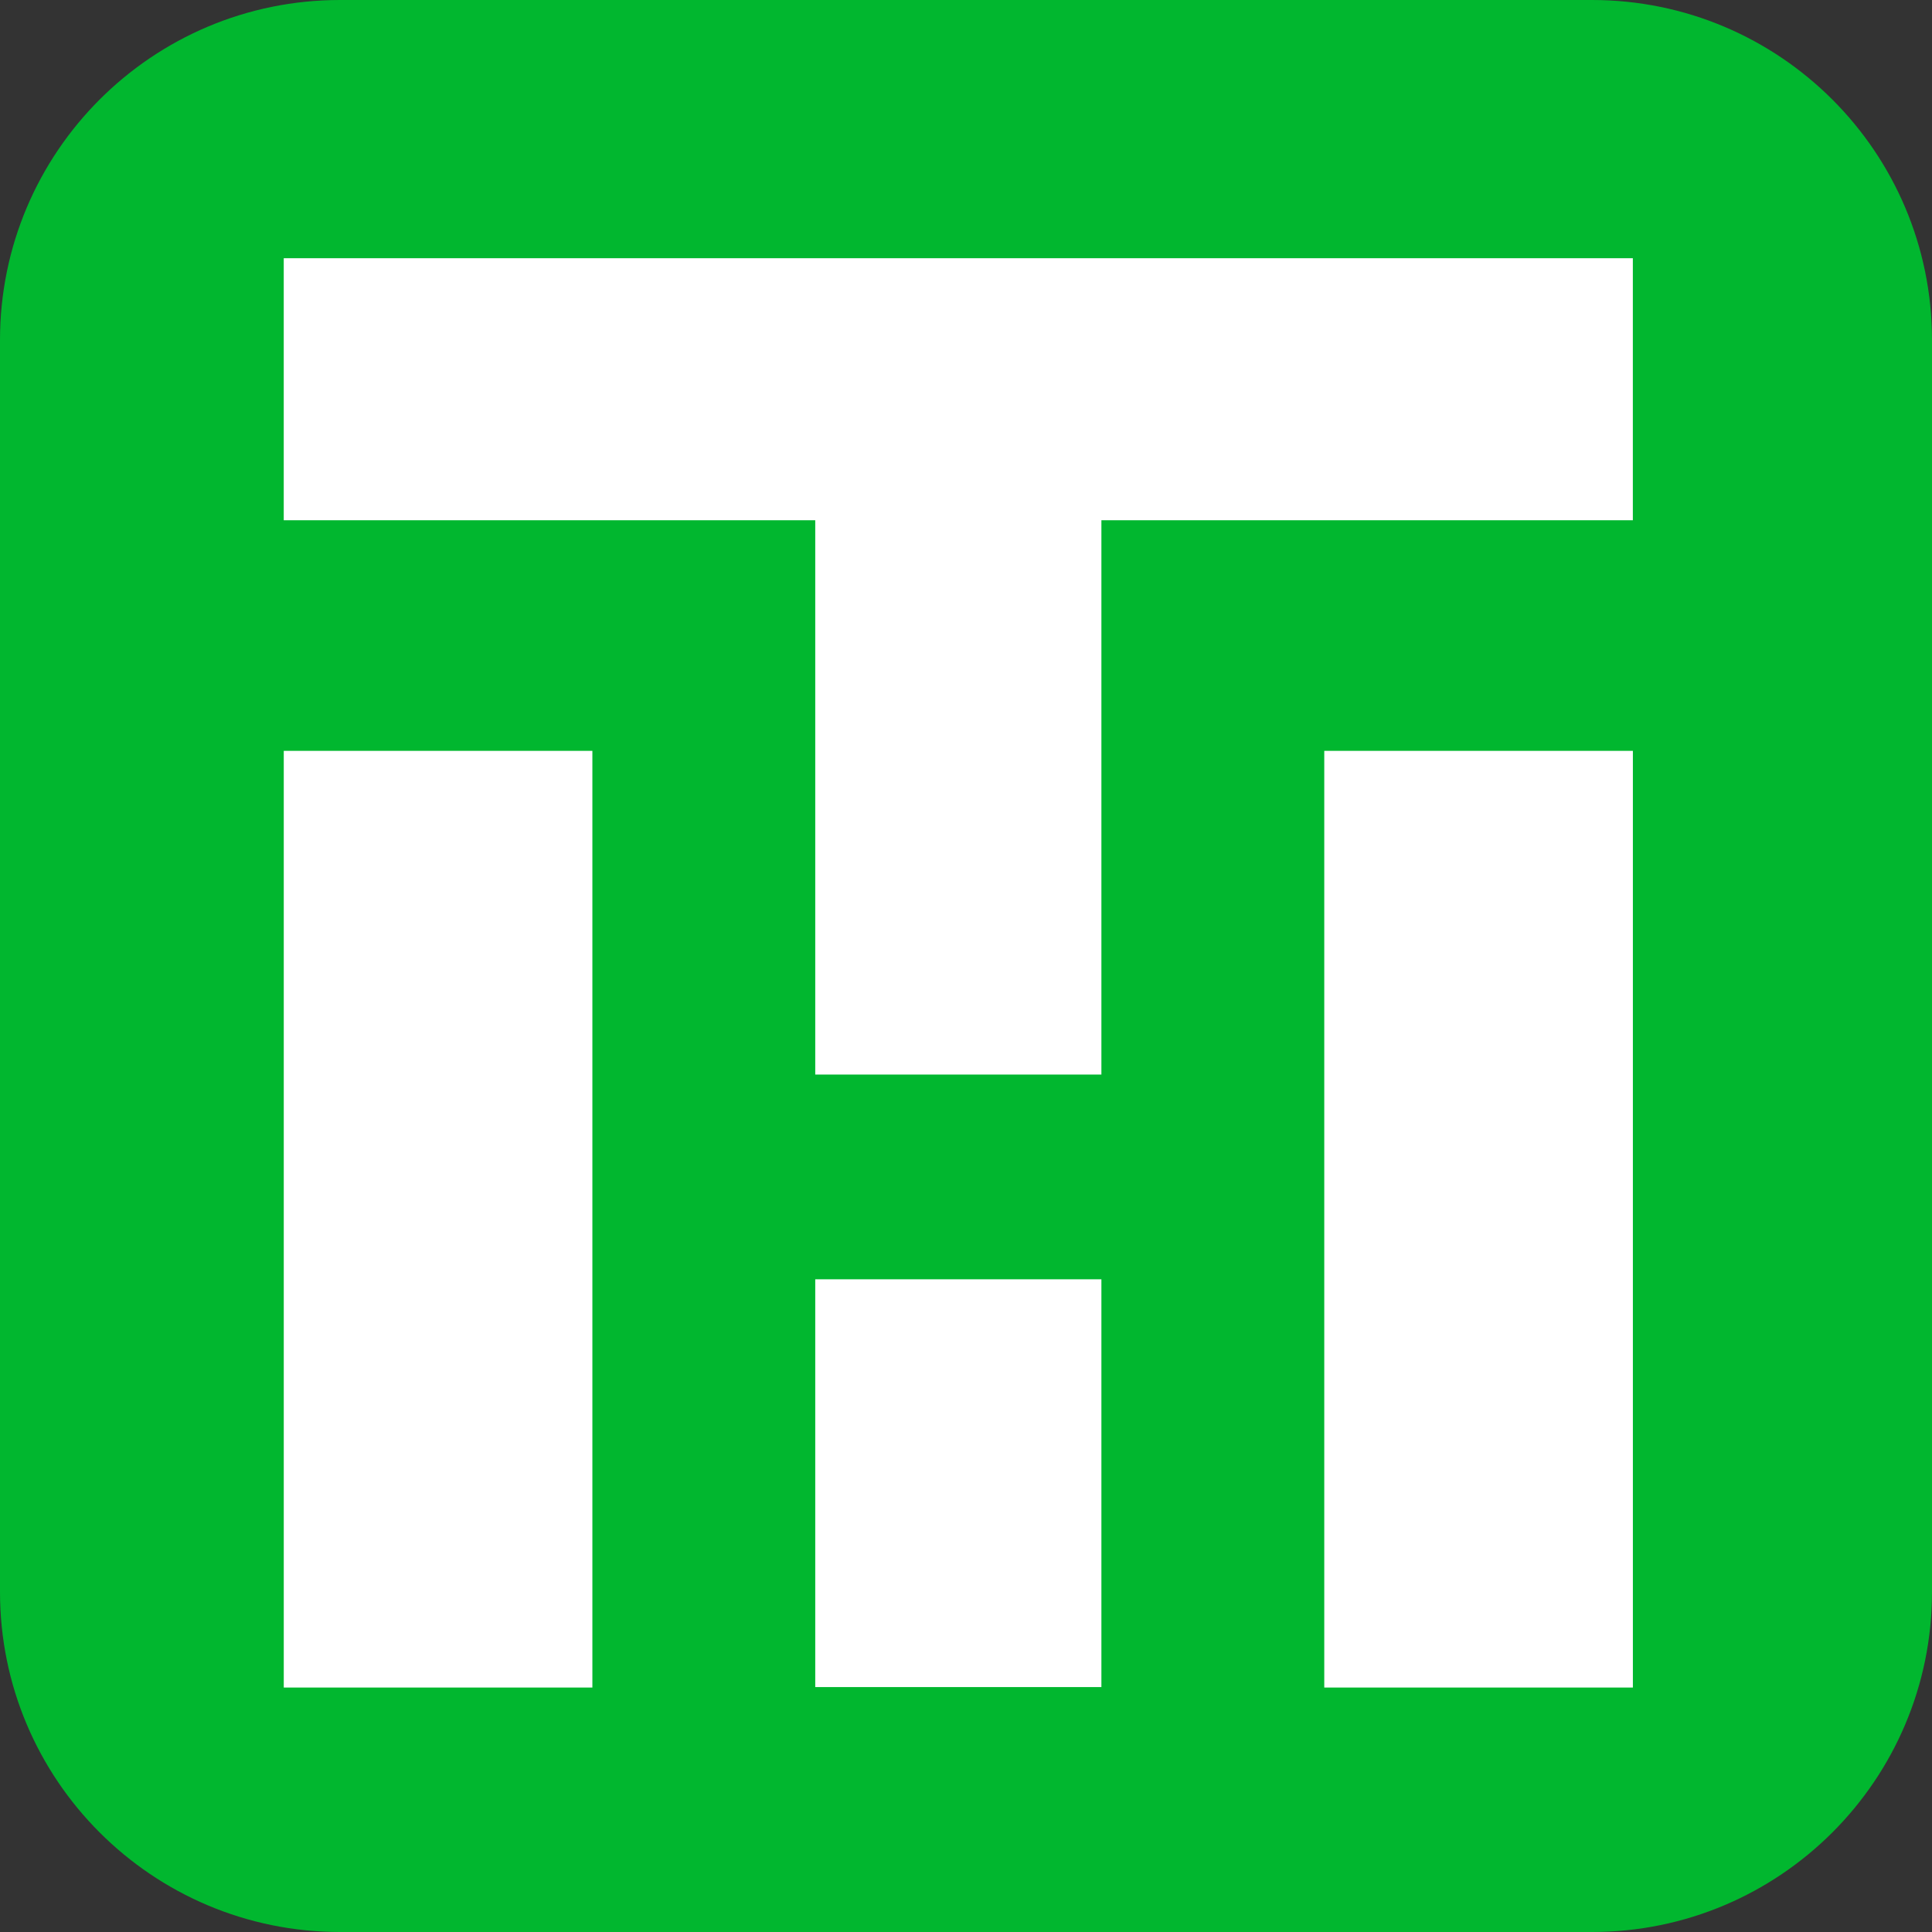
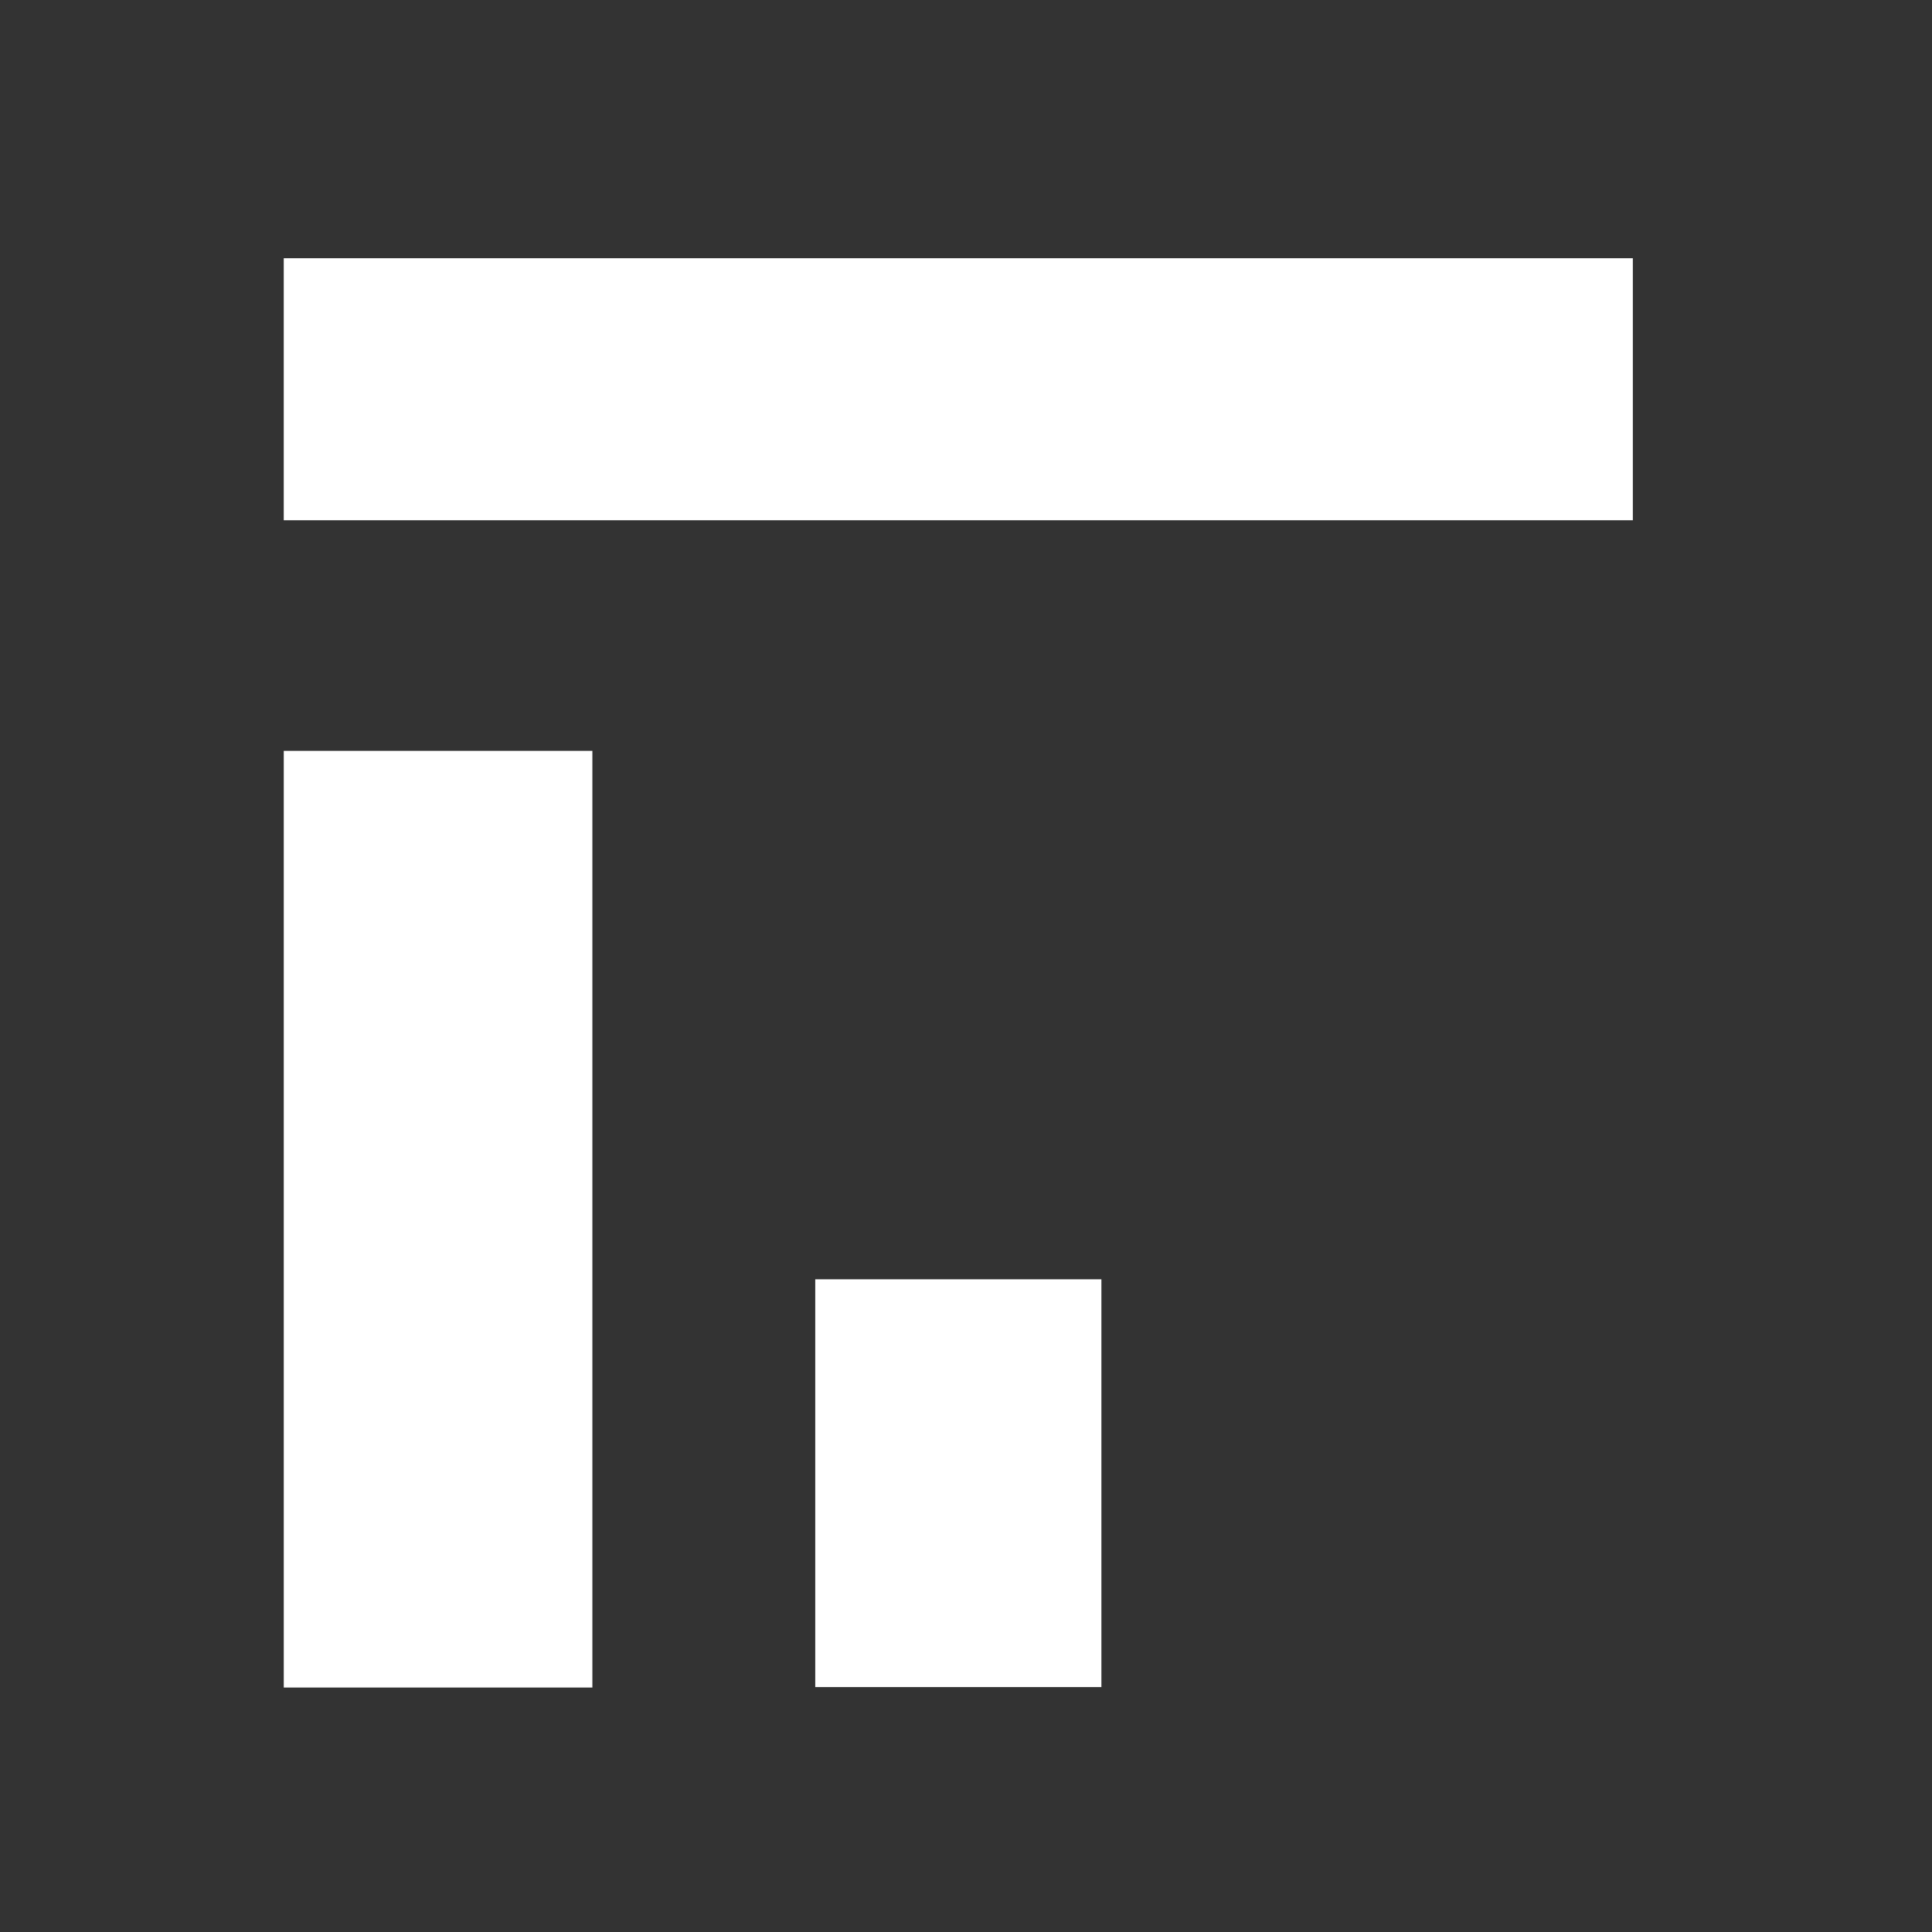
<svg xmlns="http://www.w3.org/2000/svg" width="500" zoomAndPan="magnify" viewBox="0 0 375 375" height="500" preserveAspectRatio="xMidYMid meet" version="1.0">
  <rect x="0" y="0" width="375" height="375" fill="#333333" stroke="none" />
  <defs>
    <clipPath id="7766464082">
-       <path d="M 66 0 L 309 0 C 345.449 0 375 29.551 375 66 L 375 309 C 375 345.449 345.449 375 309 375 L 66 375 C 29.551 375 0 345.449 0 309 L 0 66 C 0 29.551 29.551 0 66 0 Z M 66 0 " clip-rule="nonzero" />
-     </clipPath>
+       </clipPath>
    <clipPath id="8d1464f618">
      <path d="M 55.078 145.742 L 114.98 145.742 L 114.98 327.621 L 55.078 327.621 Z M 55.078 145.742 " clip-rule="nonzero" />
    </clipPath>
    <clipPath id="61e68a12c4">
      <path d="M 158.238 248.312 L 213.781 248.312 L 213.781 327.457 L 158.238 327.457 Z M 158.238 248.312 " clip-rule="nonzero" />
    </clipPath>
    <clipPath id="3f4f2f6f87">
      <path d="M 55.074 50.117 L 316.934 50.117 L 316.934 100.984 L 55.074 100.984 Z M 55.074 50.117 " clip-rule="nonzero" />
    </clipPath>
    <clipPath id="c62ac4332e">
-       <path d="M 158.238 77.09 L 213.781 77.09 L 213.781 208.578 L 158.238 208.578 Z M 158.238 77.09 " clip-rule="nonzero" />
-     </clipPath>
+       </clipPath>
    <clipPath id="df76dc43d2">
-       <path d="M 257.039 145.742 L 316.941 145.742 L 316.941 327.621 L 257.039 327.621 Z M 257.039 145.742 " clip-rule="nonzero" />
-     </clipPath>
+       </clipPath>
  </defs>
  <g clip-path="url(#7766464082)">
    <rect x="-37.5" width="450" fill="#01b72f" y="-37.5" height="450" fill-opacity="1" />
  </g>
  <g clip-path="url(#8d1464f618)">
    <path fill="#ffffff" d="M 55.078 145.742 L 114.98 145.742 L 114.98 327.551 L 55.078 327.551 Z M 55.078 145.742 " fill-opacity="1" fill-rule="nonzero" />
  </g>
  <g clip-path="url(#61e68a12c4)">
    <path fill="#ffffff" d="M 158.238 248.312 L 213.781 248.312 L 213.781 327.504 L 158.238 327.504 Z M 158.238 248.312 " fill-opacity="1" fill-rule="nonzero" />
  </g>
  <g clip-path="url(#3f4f2f6f87)">
    <path fill="#ffffff" d="M 316.934 50.117 L 316.934 100.984 L 55.051 100.984 L 55.051 50.117 Z M 316.934 50.117 " fill-opacity="1" fill-rule="nonzero" />
  </g>
  <g clip-path="url(#c62ac4332e)">
-     <path fill="#ffffff" d="M 158.238 77.09 L 213.781 77.09 L 213.781 208.566 L 158.238 208.566 Z M 158.238 77.09 " fill-opacity="1" fill-rule="nonzero" />
-   </g>
+     </g>
  <g clip-path="url(#df76dc43d2)">
    <path fill="#ffffff" d="M 257.039 145.742 L 316.941 145.742 L 316.941 327.551 L 257.039 327.551 Z M 257.039 145.742 " fill-opacity="1" fill-rule="nonzero" />
  </g>
</svg>